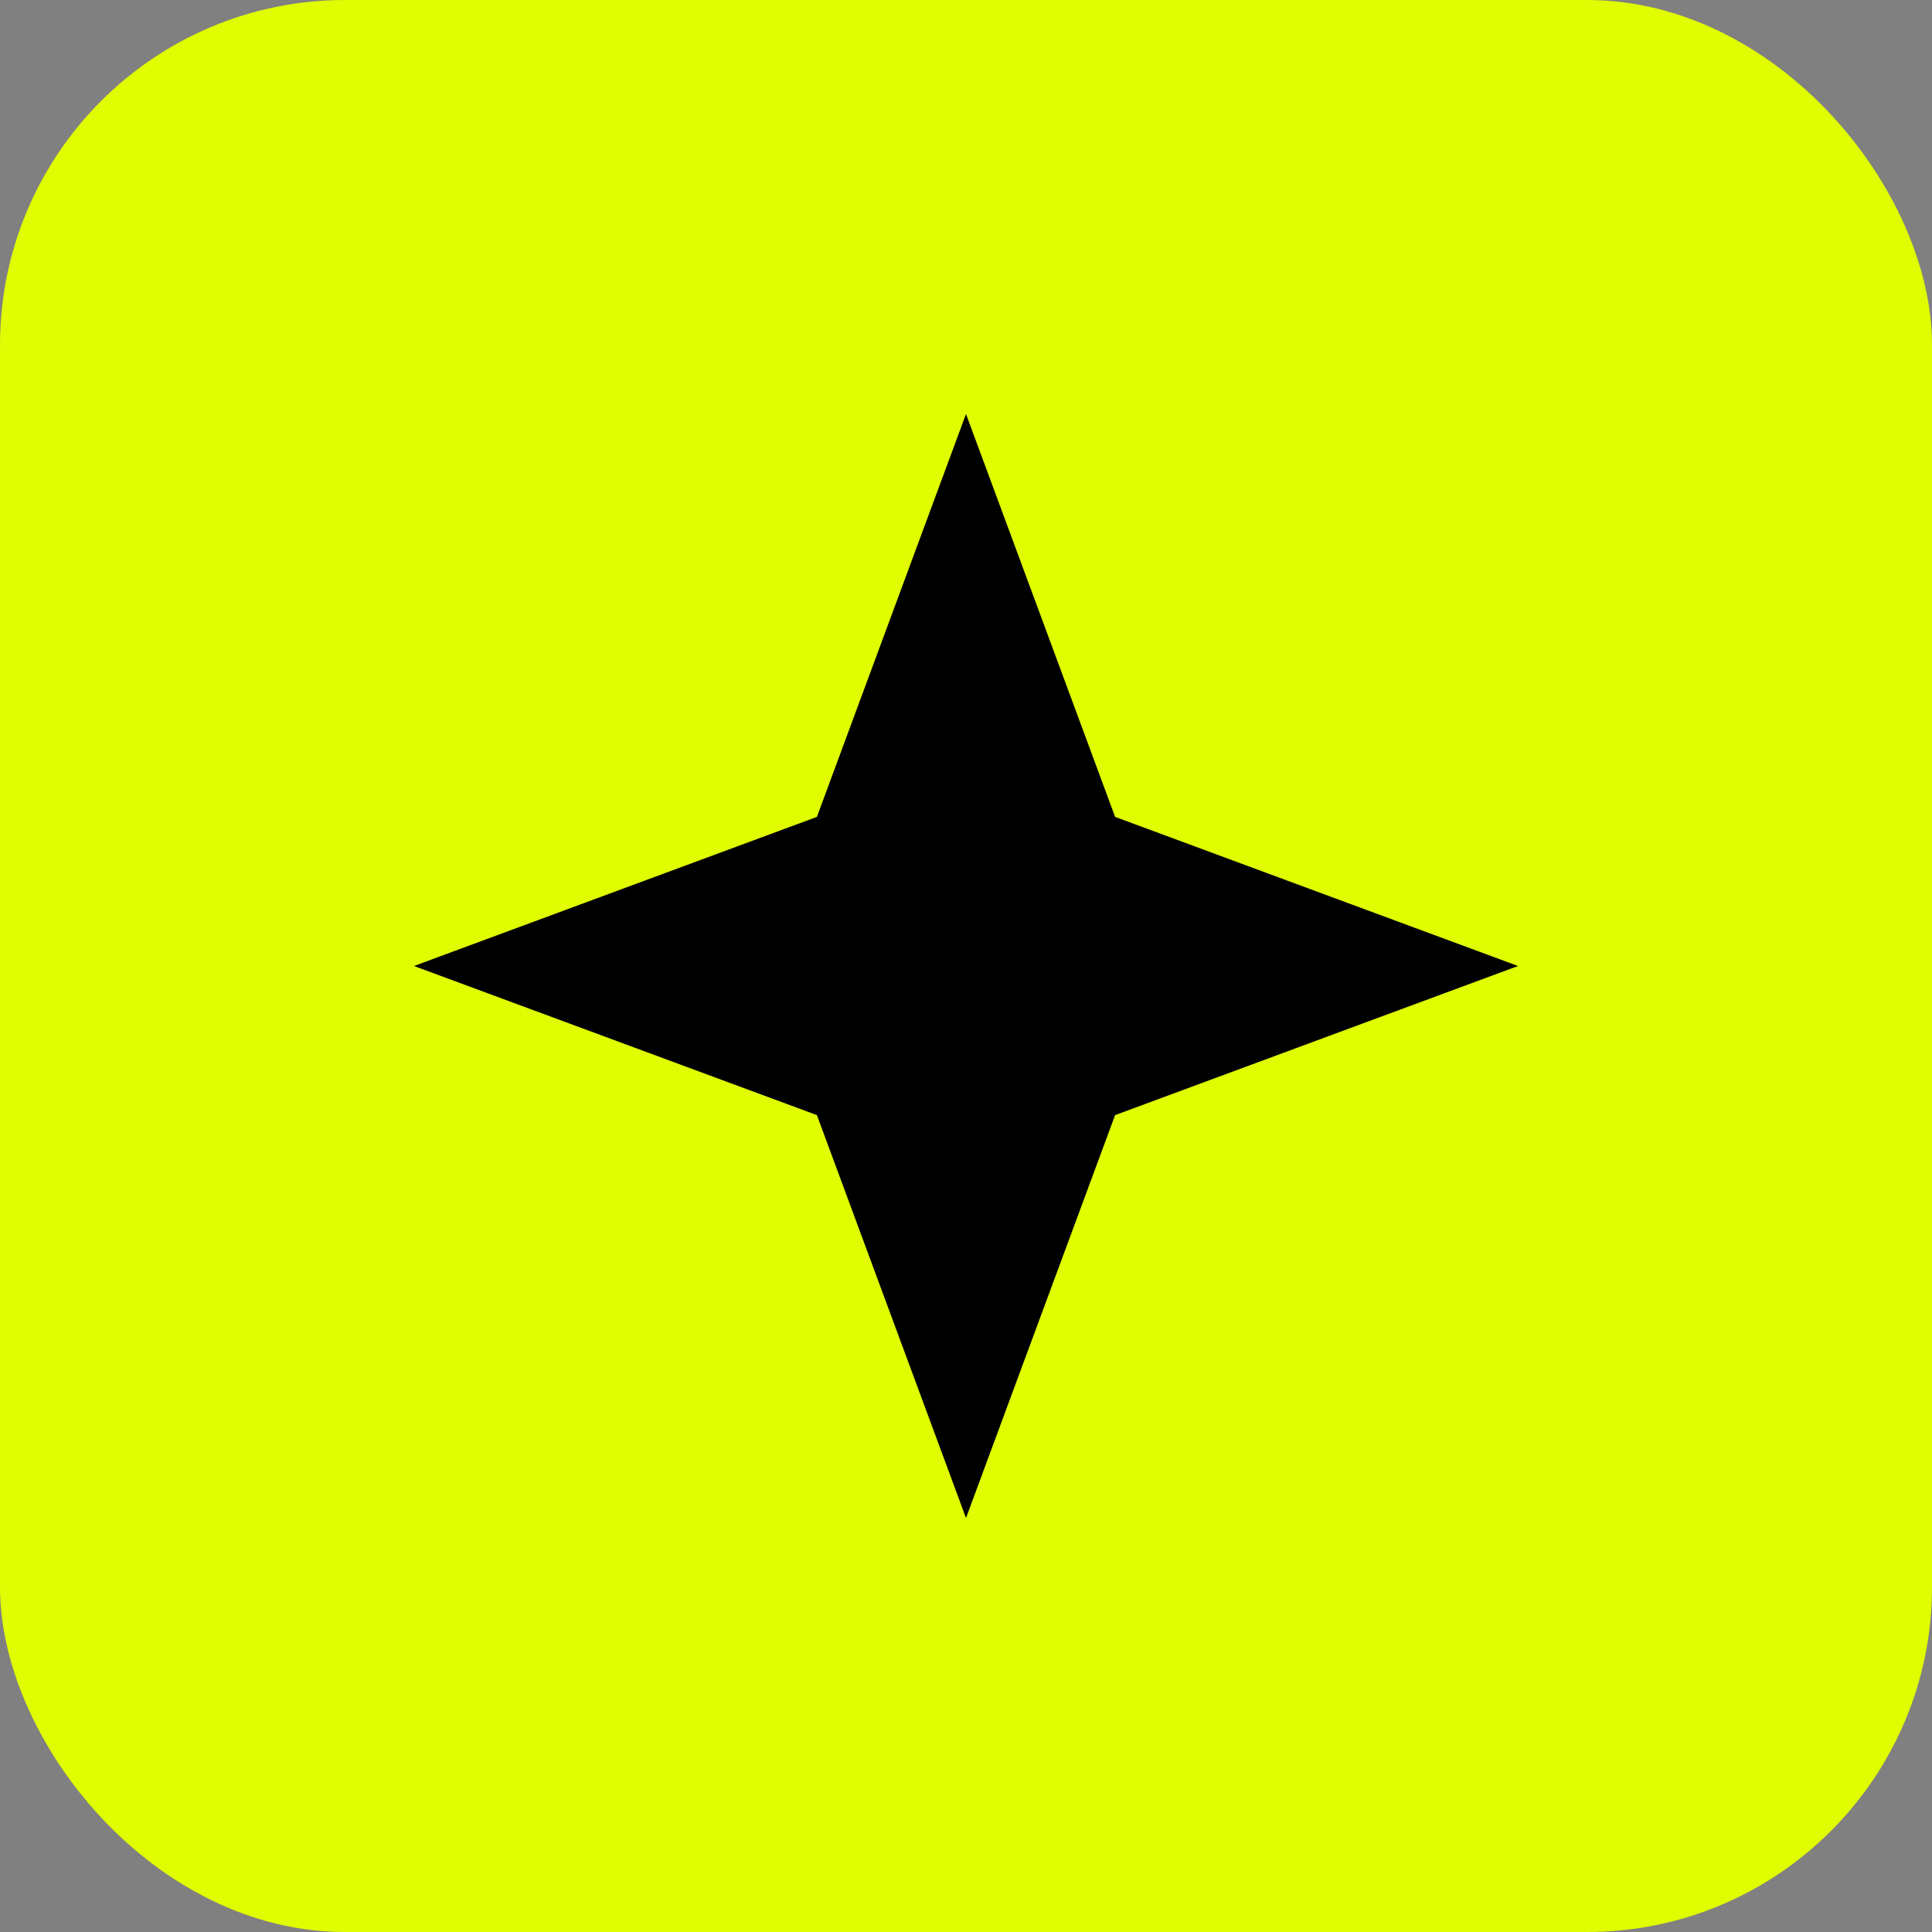
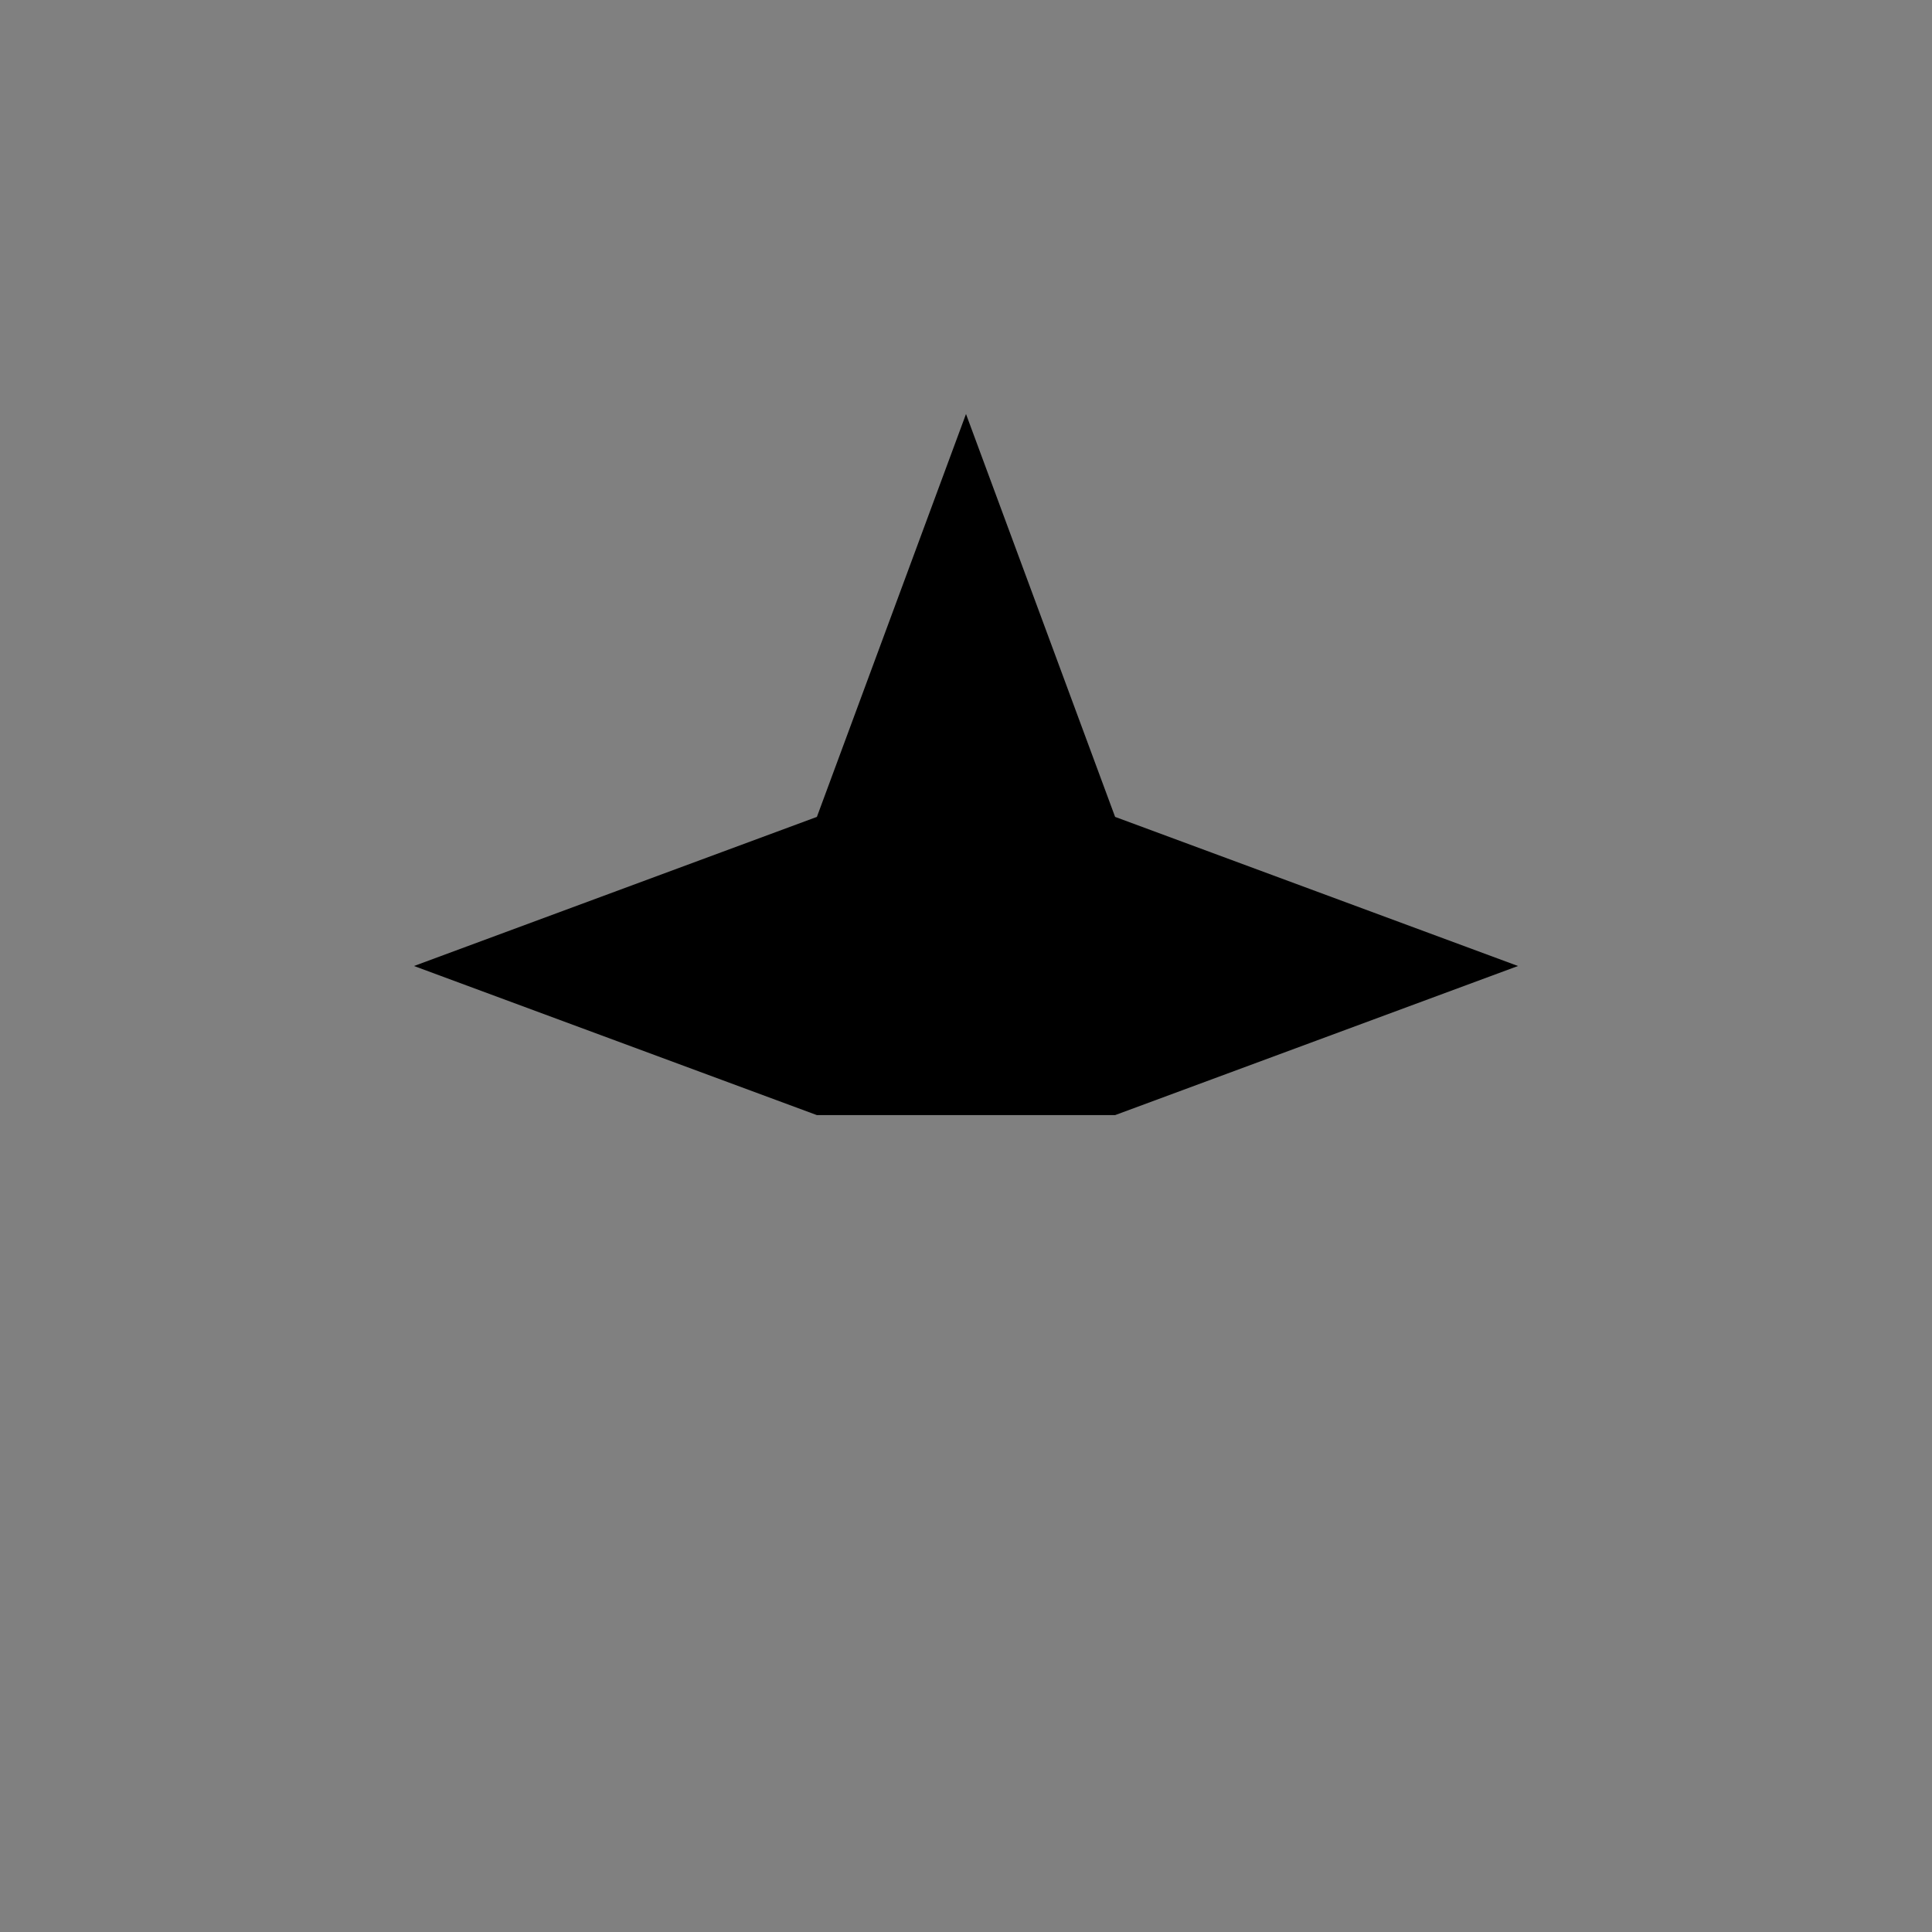
<svg xmlns="http://www.w3.org/2000/svg" width="28" height="28" viewBox="0 0 28 28" fill="none">
  <rect x="0" y="0" width="28" height="28" fill="#808080" stroke="none" />
-   <rect width="28" height="28" rx="5" fill="#E0FD02" />
-   <path d="M14 6L16.161 11.839L22 14L16.161 16.161L14 22L11.839 16.161L6 14L11.839 11.839L14 6Z" fill="black" />
+   <path d="M14 6L16.161 11.839L22 14L16.161 16.161L11.839 16.161L6 14L11.839 11.839L14 6Z" fill="black" />
</svg>